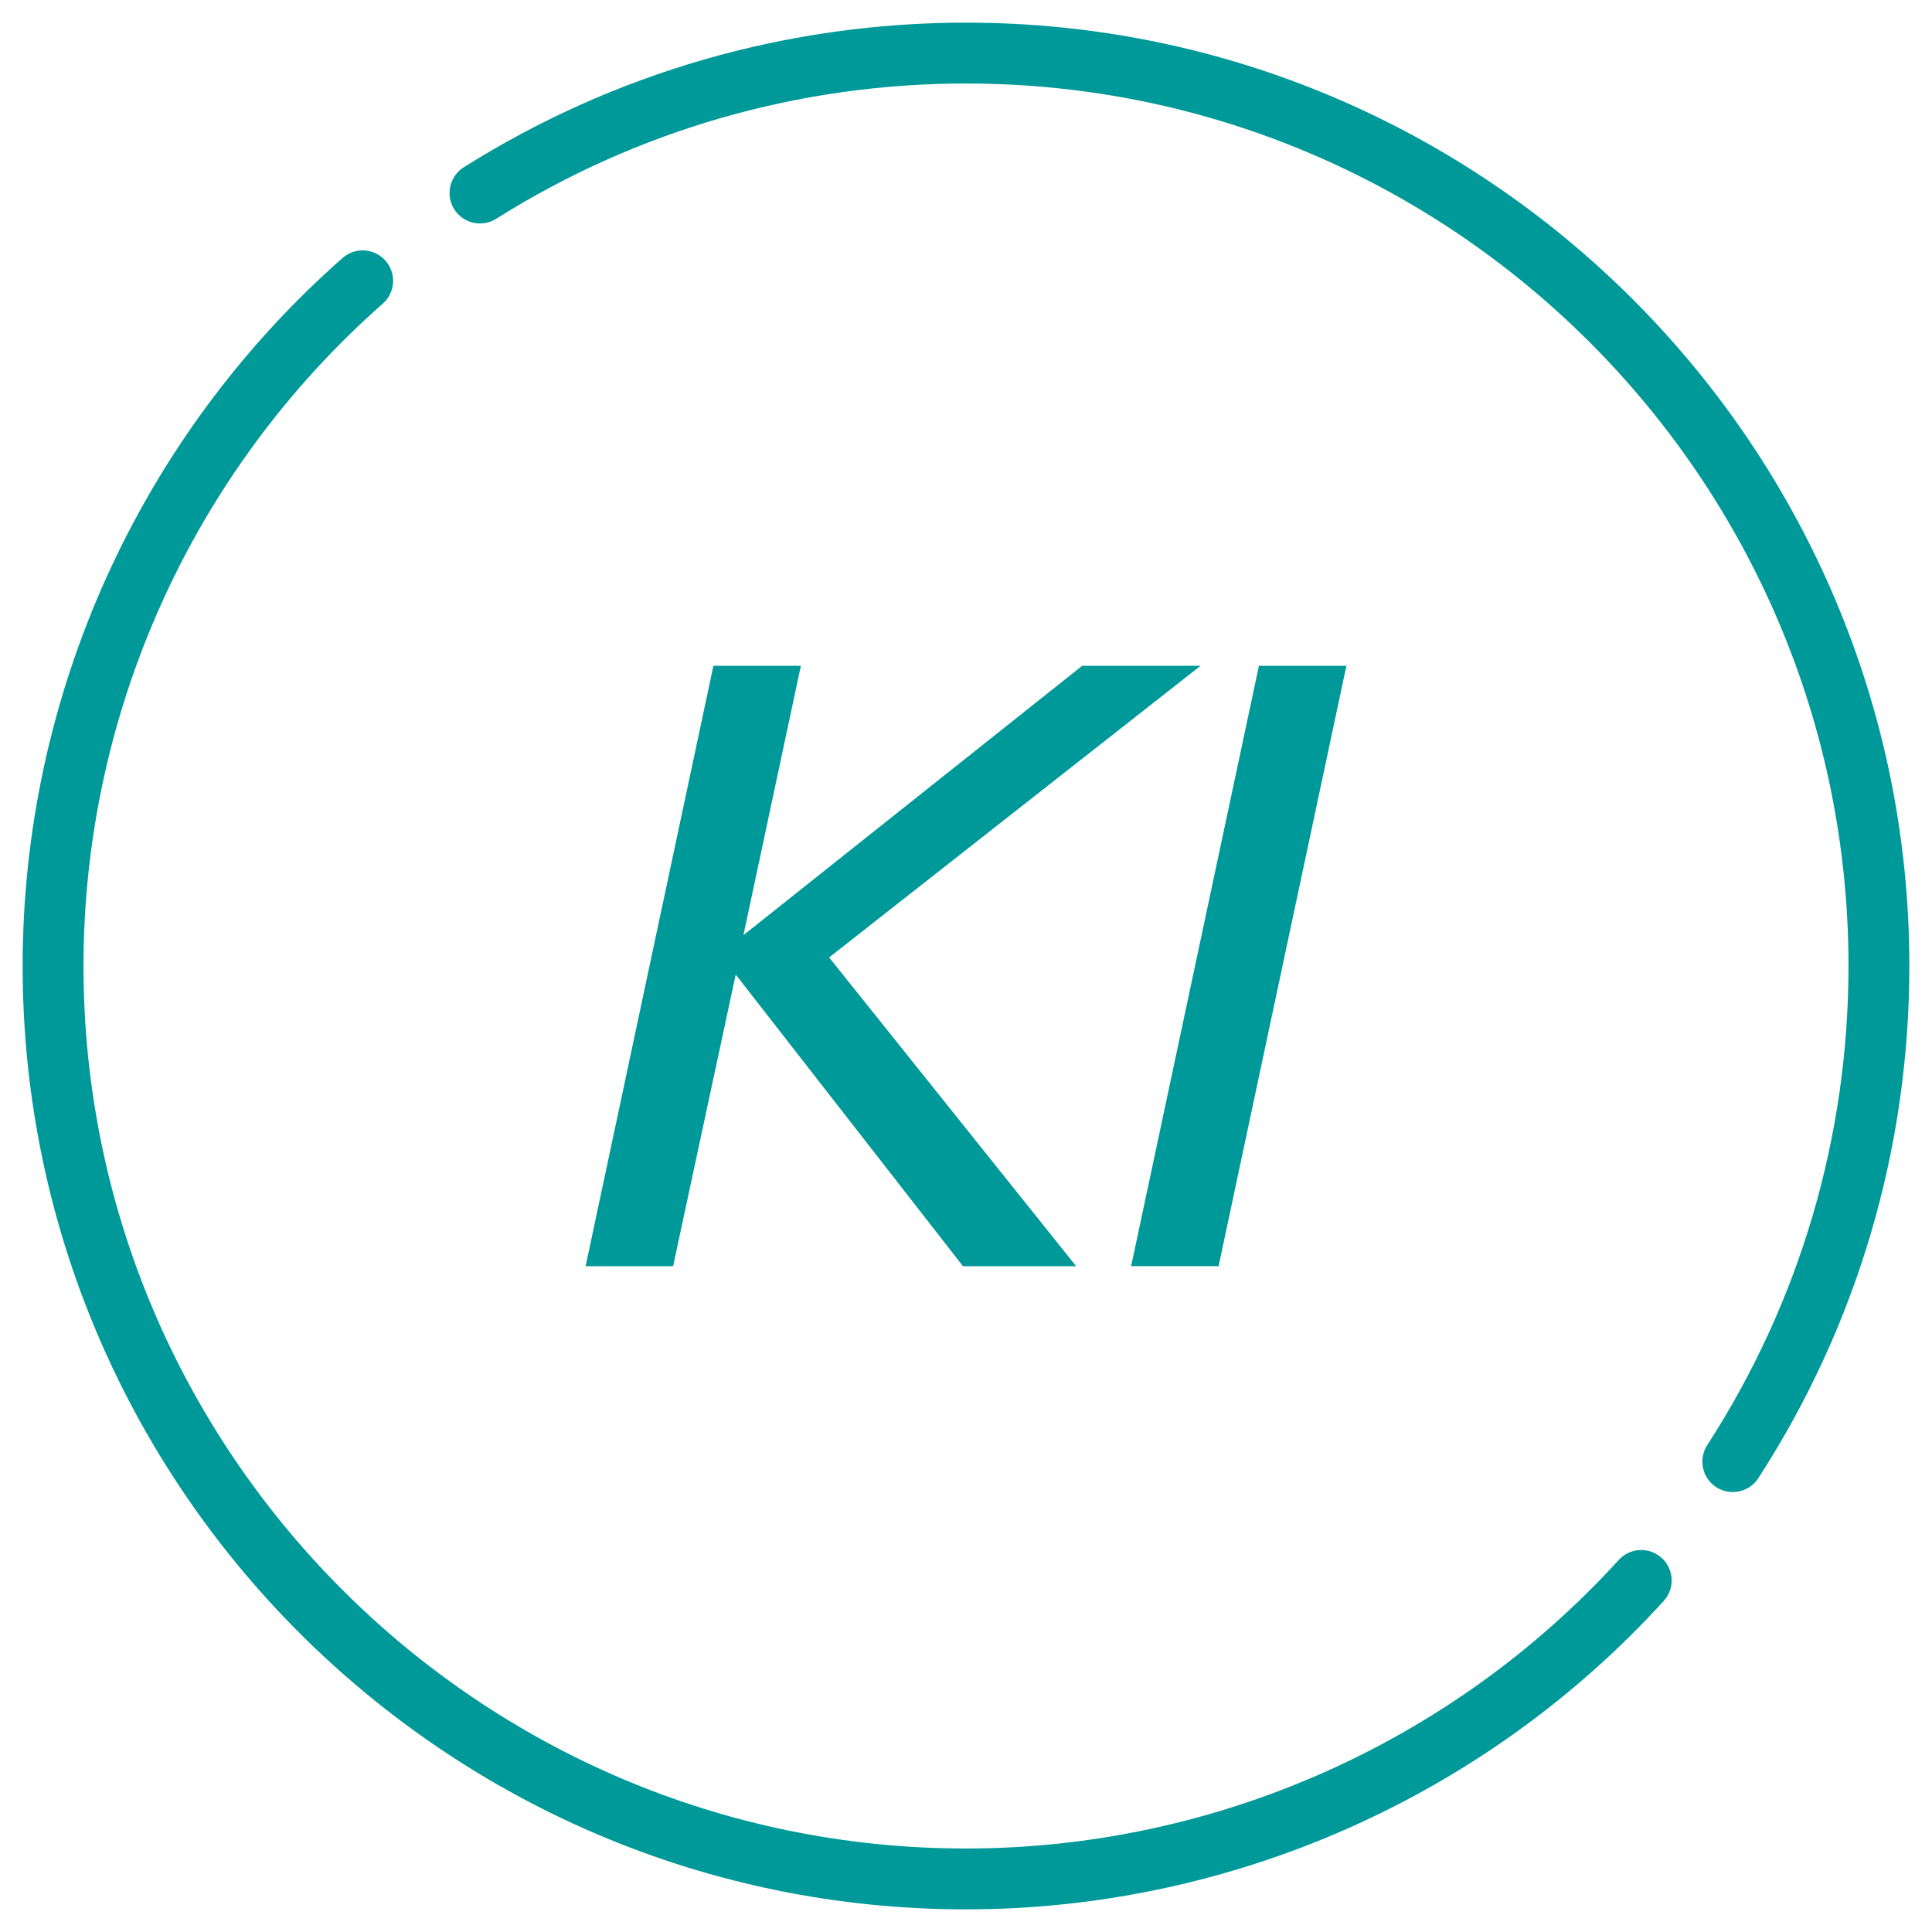
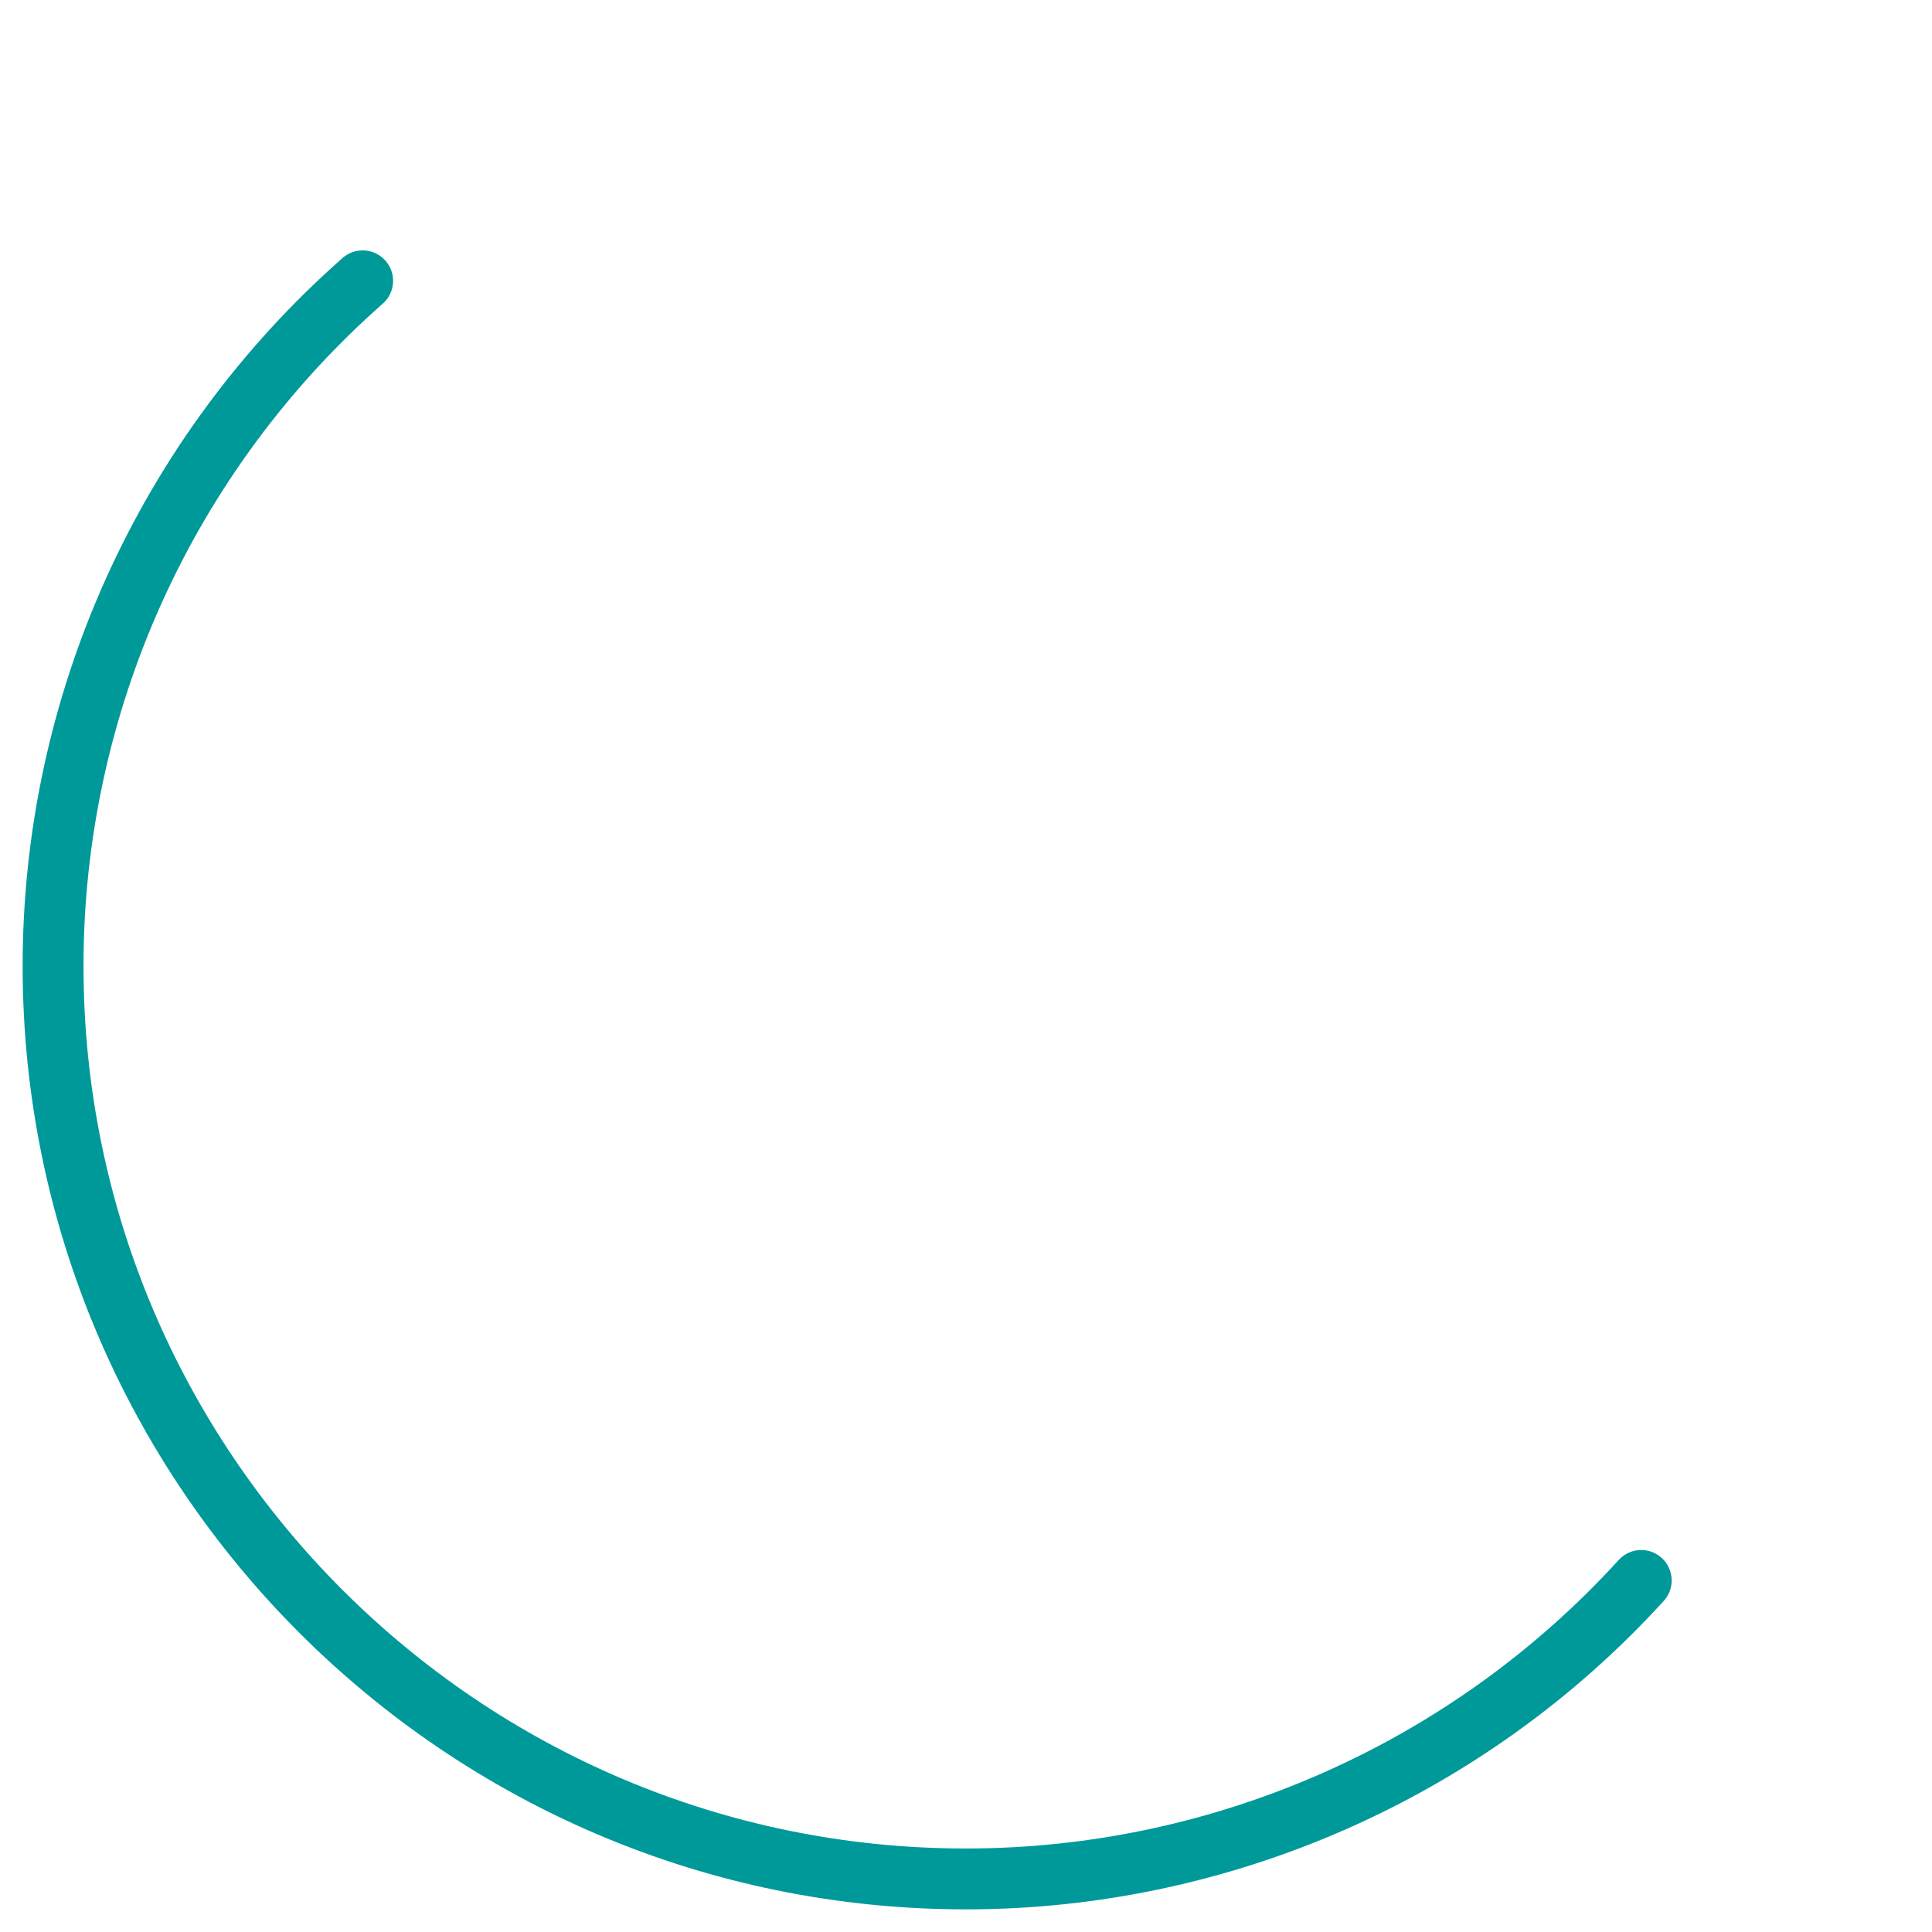
<svg xmlns="http://www.w3.org/2000/svg" id="Ebene_1" viewBox="0 0 512 512" width="60" height="60">
  <path d="M256,506c-137.85,0-250-112.15-250-250,0-71.76,30.9-140.15,84.78-187.63,3.34-2.94,8.43-2.63,11.38.72s2.62,8.44-.72,11.38C51.04,124.89,22.13,188.87,22.13,256c0,128.96,104.92,233.87,233.87,233.87,65.68,0,128.73-27.87,172.98-76.47,3-3.29,8.1-3.53,11.39-.53,3.3,3,3.54,8.1.54,11.39-47.3,51.95-114.69,81.74-184.9,81.74Z" style="fill:#099;" />
-   <path d="M459.2,395.41c-1.5,0-3.02-.42-4.38-1.3-3.73-2.42-4.8-7.41-2.38-11.15,24.48-37.81,37.43-81.72,37.43-126.96,0-128.96-104.92-233.87-233.87-233.87-44.23,0-87.28,12.4-124.5,35.85-3.76,2.37-8.75,1.25-11.12-2.52-2.38-3.77-1.24-8.75,2.52-11.12C162.7,19.25,208.72,6,256,6c137.85,0,250,112.15,250,250,0,48.37-13.85,95.31-40.03,135.73-1.54,2.39-4.13,3.68-6.77,3.68Z" style="fill:#099;" />
-   <path d="M155.19,335.55l33.87-159.11h23.18l-15.22,71.38,89.77-71.38h31.37l-98.43,77.29,65.47,81.83h-30l-60.23-77.29-16.59,77.29h-23.18Z" style="fill:#099;" />
-   <path d="M299.76,335.55l33.87-159.11h23.18l-33.87,159.11h-23.18Z" style="fill:#099;" />
</svg>